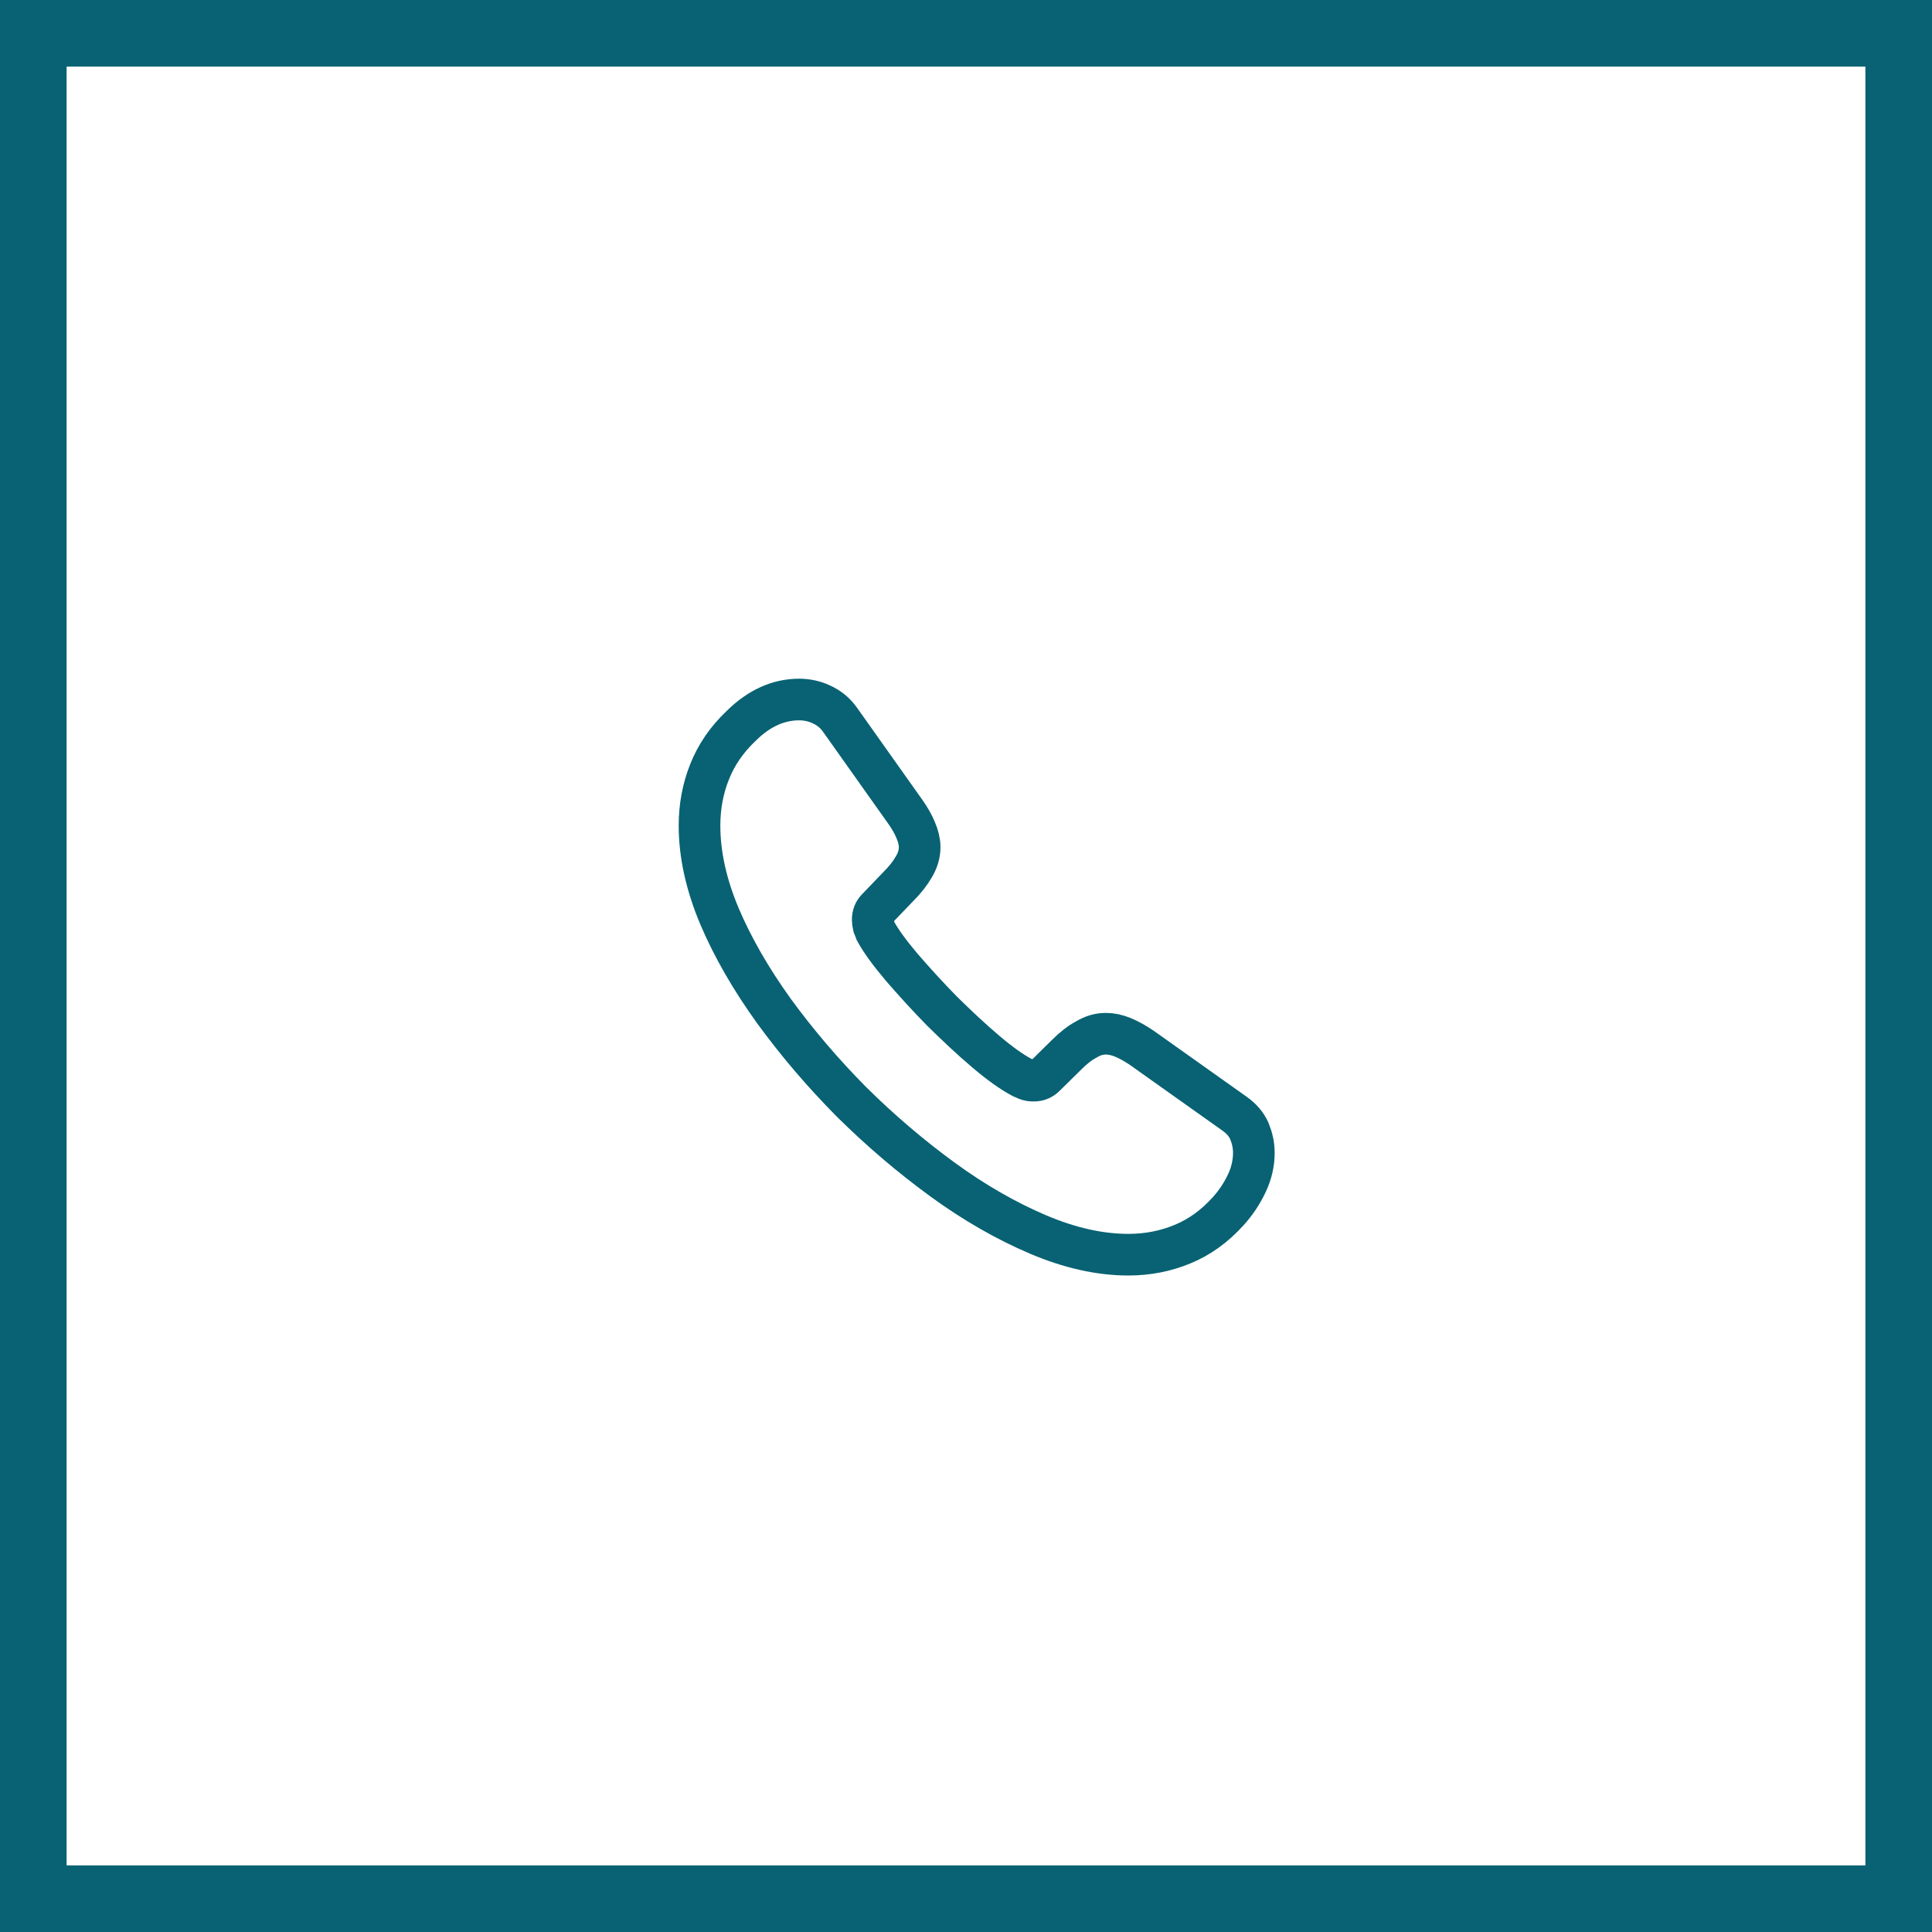
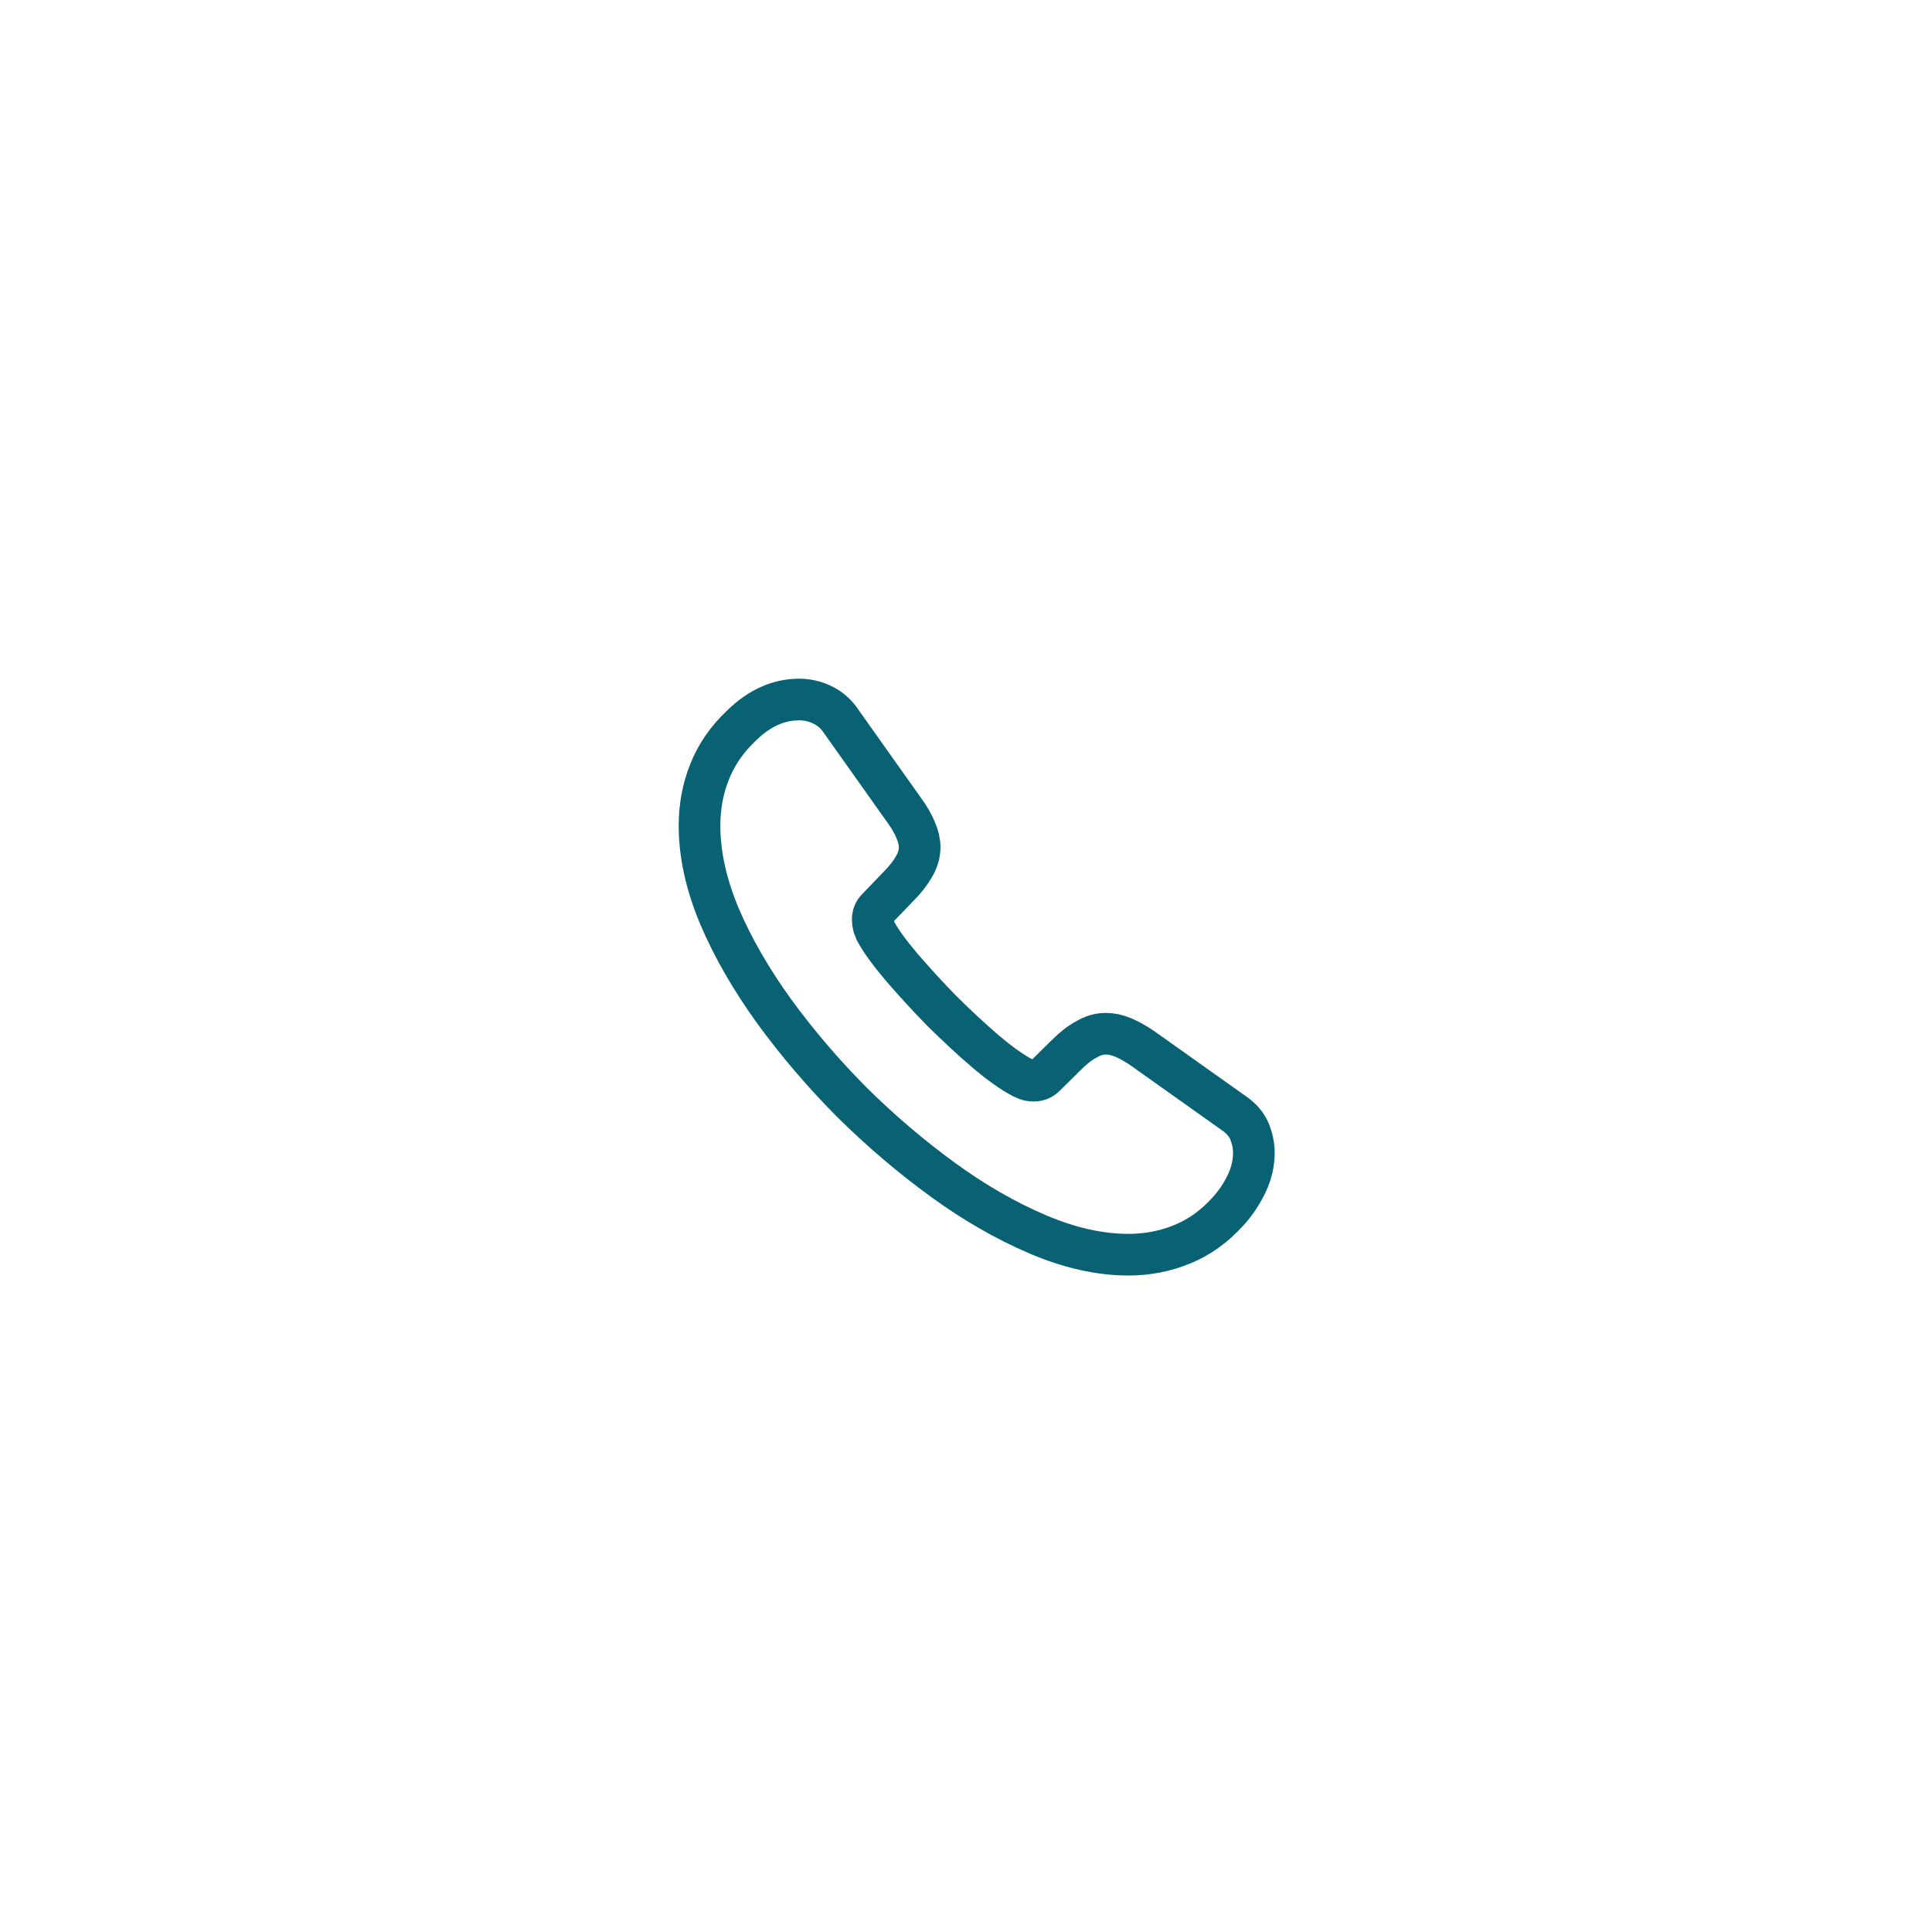
<svg xmlns="http://www.w3.org/2000/svg" width="87" height="87" viewBox="0 0 87 87" fill="none">
-   <rect x="1.5" y="1.5" width="84" height="84" stroke="#086273" stroke-width="3" />
  <path d="M56.462 51.913C56.462 52.362 56.362 52.825 56.15 53.275C55.938 53.725 55.663 54.15 55.3 54.55C54.688 55.225 54.013 55.712 53.25 56.025C52.5 56.337 51.688 56.5 50.812 56.5C49.538 56.5 48.175 56.2 46.737 55.587C45.3 54.975 43.862 54.15 42.438 53.112C41 52.062 39.638 50.9 38.337 49.612C37.05 48.312 35.888 46.95 34.85 45.525C33.825 44.1 33 42.675 32.4 41.263C31.8 39.837 31.5 38.475 31.5 37.175C31.5 36.325 31.65 35.513 31.95 34.763C32.25 34 32.725 33.3 33.388 32.675C34.188 31.887 35.062 31.5 35.987 31.5C36.337 31.5 36.688 31.575 37 31.725C37.325 31.875 37.612 32.1 37.837 32.425L40.737 36.513C40.962 36.825 41.125 37.112 41.237 37.388C41.35 37.65 41.413 37.913 41.413 38.15C41.413 38.45 41.325 38.75 41.15 39.038C40.987 39.325 40.75 39.625 40.45 39.925L39.5 40.913C39.362 41.05 39.3 41.212 39.3 41.413C39.3 41.513 39.312 41.6 39.337 41.7C39.375 41.8 39.413 41.875 39.438 41.95C39.663 42.362 40.05 42.9 40.6 43.55C41.163 44.2 41.763 44.862 42.413 45.525C43.087 46.188 43.737 46.8 44.4 47.362C45.05 47.913 45.587 48.288 46.013 48.513C46.075 48.538 46.15 48.575 46.237 48.612C46.337 48.65 46.438 48.663 46.55 48.663C46.763 48.663 46.925 48.587 47.062 48.45L48.013 47.513C48.325 47.2 48.625 46.962 48.913 46.812C49.2 46.638 49.487 46.55 49.8 46.55C50.038 46.55 50.288 46.6 50.562 46.712C50.837 46.825 51.125 46.987 51.438 47.2L55.575 50.138C55.9 50.362 56.125 50.625 56.263 50.938C56.388 51.25 56.462 51.562 56.462 51.913Z" stroke="#086273" stroke-width="1.875" stroke-miterlimit="10" />
</svg>